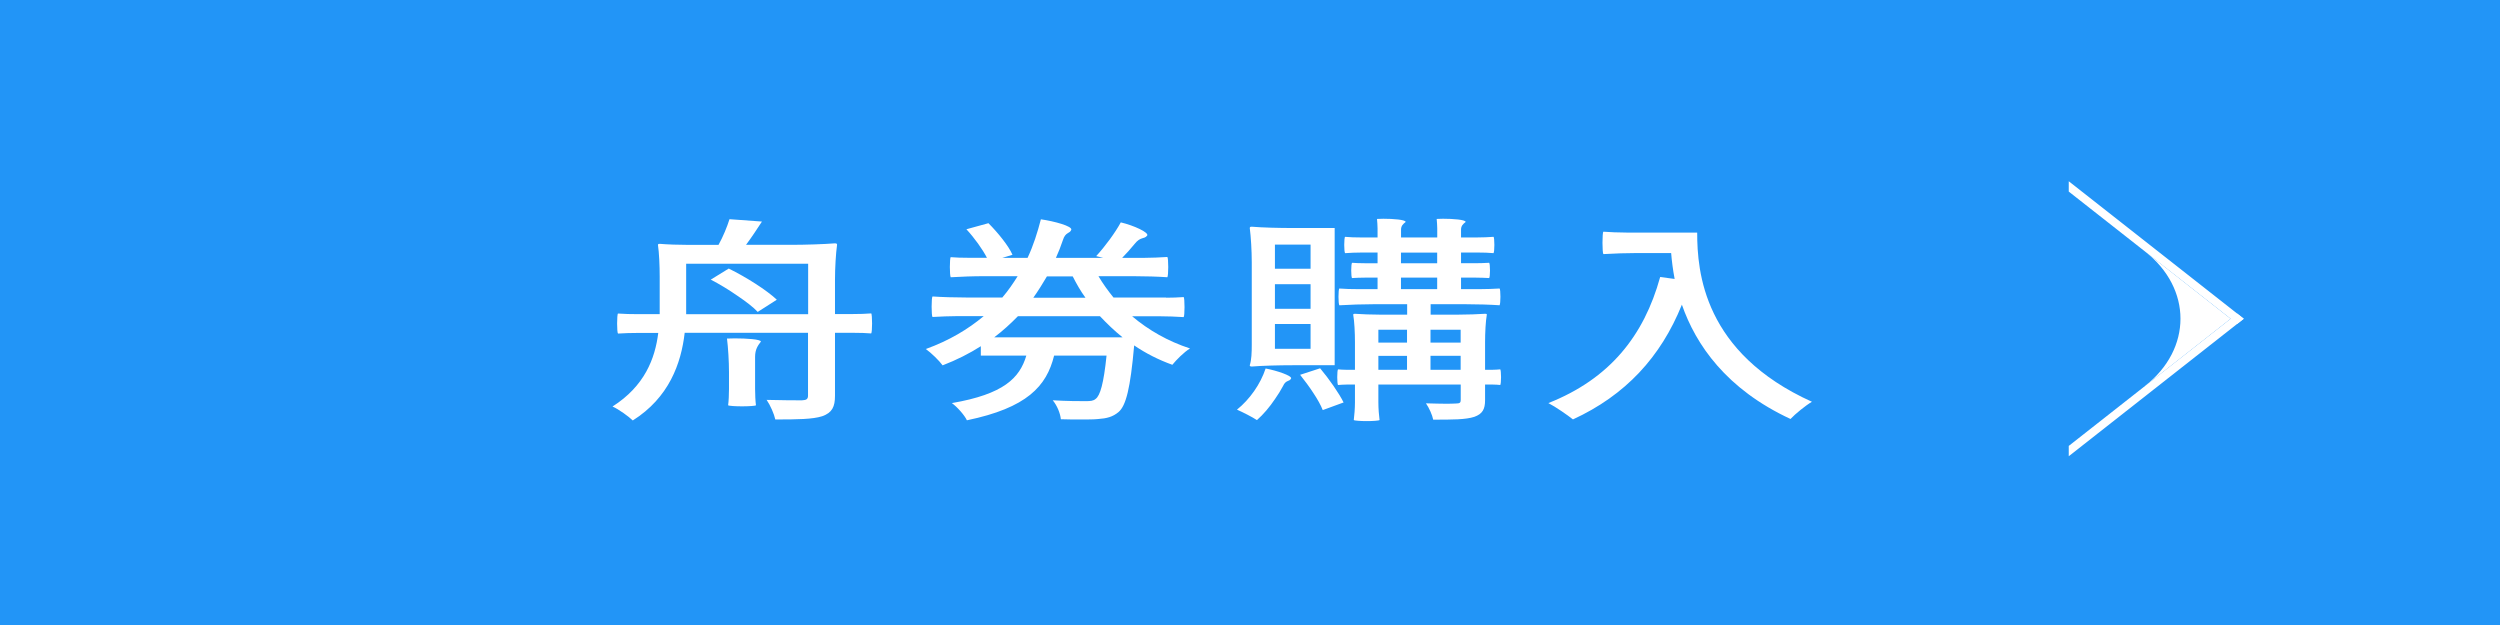
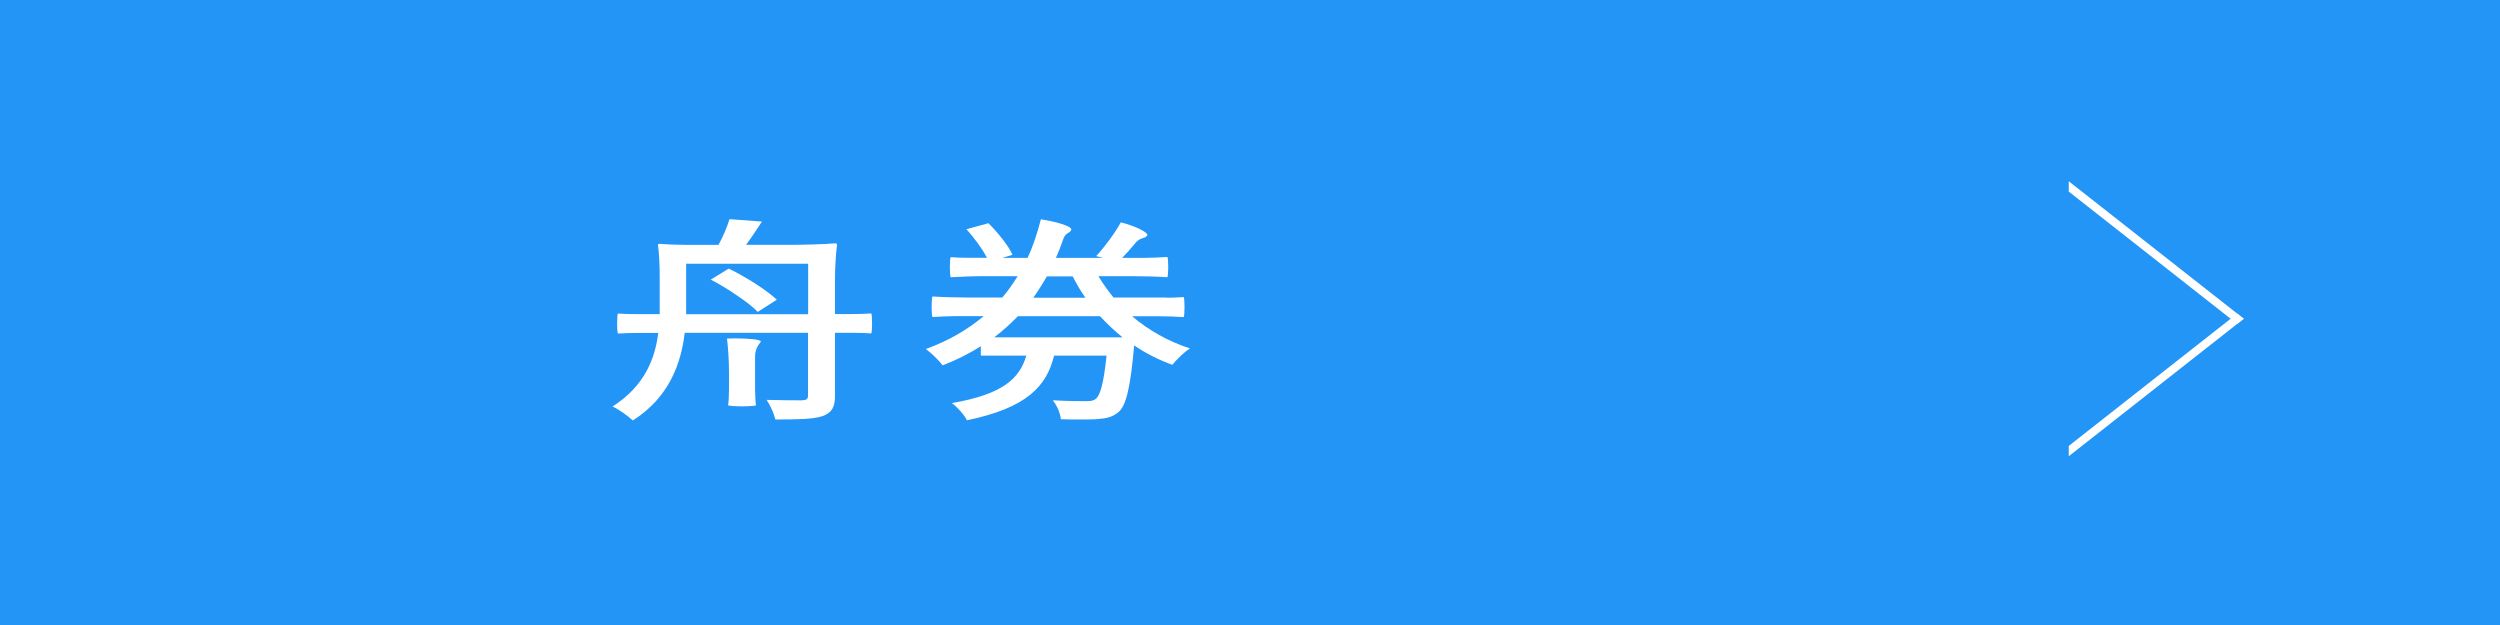
<svg xmlns="http://www.w3.org/2000/svg" fill="none" height="100" viewBox="0 0 400 100" width="400">
  <path d="m400 0h-400v100h400z" fill="#2295f7" />
  <g fill="#fff">
-     <path d="m343.201 61.773 13.702-10.773-13.702-10.773c7.566 5.949 7.566 15.584 0 21.533z" />
-     <path d="m357.951 50.174-26.951 21.174v1.652l28-22z" />
+     <path d="m357.951 50.174-26.951 21.174v1.652l28-22" />
    <path d="m331 29v1.652l26.951 21.174 1.049-.826z" />
    <path d="m109.547 53.27c-.56 4.875-2.507 10.351-8.301 14.005-.649-.631-2.267-1.812-3.246-2.232 5.144-3.274 6.812-7.669 7.322-11.773h-3.247c-1.068 0-2.127.03-3.196.1-.09-.07-.14-.841-.14-1.602 0-.761.05-1.572.14-1.602.839.07 2.228.1 3.336.1h3.336v-5.997c0-1.742-.09-3.834-.279-5.086 0-.17.189-.17.279-.17 1.159.1 3.057.17 4.685.17h4.725c.739-1.321 1.388-2.923 1.758-4.114l5.193.38c-.839 1.291-1.718 2.613-2.547 3.724h7.142c2.367 0 5.334-.1 7.092-.24.33 0 .33.14.33.24-.19 1.361-.33 3.694-.33 5.536v5.536h2.917c1.018 0 1.947-.03 2.876-.1.09.03.14.841.14 1.602 0 .761-.05 1.532-.14 1.602-.699-.07-1.858-.1-2.876-.1h-2.917v10.071c0 1.772-.459 2.713-2.038 3.274-1.528.49-3.935.521-7.511.521-.19-.871-.789-2.263-1.388-3.134 2.407.07 4.864.07 5.653.07.739-.03.969-.21.969-.771v-10.031h-19.747zm.239-11.072v8.079h19.518v-8.079zm3.936 2.543 2.877-1.772c2.826 1.391 6.073 3.454 7.691 4.986l-3.057 1.952c-.699-.771-1.898-1.672-3.246-2.583-1.348-.941-2.827-1.842-4.265-2.583zm7.092 17.489c0 .871.05 1.982.14 2.613-.05.1-1.159.17-2.228.17s-2.127-.07-2.227-.17c.09-.631.14-1.742.14-2.613v-2.653c0-1.772-.14-3.974-.32-5.406.37 0 .789-.03 1.249-.03 1.857 0 4.175.14 4.175.52-.46.591-.929 1.221-.929 2.443z" />
    <path d="m186.607 47.634c.929 0 1.858-.04 2.777-.1.09.03.14.801.14 1.602s-.05 1.532-.14 1.602c-1.019-.07-2.687-.14-4.125-.14h-4.125c2.637 2.232 5.743 4.004 9.269 5.156-.969.591-2.177 1.812-2.827 2.613-2.227-.801-4.265-1.842-6.113-3.103v.04c-.599 6.798-1.298 9.621-2.507 10.632-.929.771-1.858 1.011-3.286 1.111-.649.07-1.668.07-2.827.07-.969 0-2.037-0-3.106-.04-.09-.941-.599-2.192-1.299-3.033 2.228.14 4.355.14 5.234.14.829 0 1.249-.04 1.618-.35.74-.521 1.299-2.473 1.758-6.938h-8.39c-1.208 4.915-4.355 8.359-13.954 10.351-.369-.801-1.528-2.122-2.407-2.753 8.301-1.432 10.847-4.004 11.916-7.598h-7.281v-1.502c-1.808 1.151-3.846 2.192-6.113 3.063-.56-.771-1.808-1.982-2.687-2.613 3.756-1.361 6.762-3.174 9.269-5.266h-4.125c-1.388 0-2.737.07-4.075.14-.09-.07-.14-.841-.14-1.642s.05-1.572.14-1.642c1.388.1 3.705.17 5.563.17h5.604c.929-1.081 1.718-2.232 2.457-3.414h-5.374c-1.808 0-3.566.07-5.334.17-.09-.1-.14-.871-.14-1.642 0-.771.05-1.532.14-1.572.699.07 1.858.1 2.877.1h2.917c-.7-1.361-1.998-3.174-3.287-4.565l3.526-.971c1.529 1.532 3.247 3.654 3.846 5.056l-1.618.49h4.035c.929-1.982 1.578-4.045 2.128-6.167 2.177.31 5.054 1.111 4.864 1.672-.23.661-.929.31-1.348 1.672-.32.971-.7 1.912-1.109 2.823h7.551l-1.109-.28c1.389-1.502 3.057-3.764 3.936-5.396 2.087.491 4.585 1.642 4.215 2.122-.509.631-1.019.1-1.998 1.321-.649.801-1.348 1.572-1.997 2.232h3.615c1.209 0 2.408-.07 3.616-.14.09.07.14.841.14 1.602 0 .761-.05 1.532-.14 1.642-1.348-.1-3.616-.17-5.513-.17h-5.514c.699 1.181 1.528 2.333 2.407 3.414h8.43zm-7.001 6.337c-1.299-1.041-2.458-2.162-3.616-3.384h-13.115c-1.159 1.181-2.407 2.333-3.796 3.384h20.537zm-5.934-6.337c-.789-1.081-1.438-2.232-2.037-3.414h-4.125c-.7 1.181-1.389 2.303-2.178 3.414z" />
-     <path d="m201.111 67.216c-.739-.49-2.317-1.291-3.196-1.672 2.038-1.642 3.756-4.075 4.585-6.587 1.858.35 4.265 1.181 4.075 1.602-.28.561-.829.17-1.298 1.221-.37.701-.79 1.361-1.249 2.022-.879 1.321-1.898 2.513-2.917 3.414zm-1.148-30.734c0-.21.189-.21.319-.21 1.618.14 4.355.21 6.633.21h6.632v21.954h-6.632c-2.268 0-5.005.07-6.633.21-.319 0-.319-.14-.319-.21.279-.831.319-2.052.319-3.274v-13.205c0-1.842-.139-4.115-.319-5.466zm9.728 6.517v-3.864h-5.703v3.864zm0 6.407v-3.934h-5.703v3.934zm0 6.407v-3.974h-5.703v3.974zm-1.668 4.155 3.197-1.041c1.438 1.712 3.016 3.974 3.755 5.466l-3.336 1.221c-.279-.731-.839-1.742-1.488-2.713-.649-1.011-1.438-2.052-2.128-2.923zm12.516 1.562v2.853c0 .941.09 2.122.19 2.823-.09.1-1.069.17-2.038.17s-1.998-.07-2.087-.17c.089-.701.189-1.882.189-2.823v-2.853h-1.348c-.51 0-.929.04-1.349.07-.089-.03-.139-.661-.139-1.251 0-.631.05-1.221.139-1.251.32.03.829.07 1.349.07h1.348v-4.425c0-1.462-.09-3.314-.279-4.395 0-.14.189-.14.279-.14 1.019.07 2.777.14 4.176.14h4.175v-1.672h-5.424c-1.808 0-3.616.07-5.424.17-.09-.1-.14-.731-.14-1.362 0-.661.05-1.291.14-1.321.739.07 2.038.1 3.057.1h3.056v-1.842h-2.038c-.739 0-1.388.03-2.037.07-.09-.03-.14-.631-.14-1.221s.05-1.181.14-1.221c.509.04 1.298.07 2.037.07h2.038v-1.712h-2.597c-.929 0-1.758.04-2.597.1-.09-.07-.14-.701-.14-1.321 0-.621.05-1.251.14-1.291.649.07 1.668.1 2.597.1h2.597v-1.432c0-.49-.05-1.041-.09-1.532.28 0 .65-.03 1.019-.03 1.528 0 3.566.14 3.566.52-.37.28-.739.591-.739 1.221v1.251h5.793v-1.432c0-.49-.05-1.041-.09-1.532.28 0 .649-.03 1.019-.03 1.528 0 3.616.14 3.616.52-.37.28-.739.591-.739 1.221v1.251h2.597c.929 0 1.758-.04 2.597-.1.09.04.14.661.14 1.291s-.05 1.251-.14 1.321c-.65-.07-1.668-.1-2.597-.1h-2.597v1.712h2.267c.739 0 1.478-.03 2.228-.07.089.04.139.631.139 1.221s-.05 1.181-.139 1.221c-.56-.03-1.479-.07-2.228-.07h-2.267v1.842h3.106c1.019 0 2.038-.04 3.057-.1.09.03.14.661.14 1.321 0 .631-.05 1.252-.14 1.362-1.349-.1-3.616-.17-5.514-.17h-5.514v1.672h4.355c1.479 0 3.286-.07 4.355-.14.28 0 .28.07.28.14-.19 1.081-.28 2.923-.28 4.395v4.425h1.209c.459 0 .829-.04 1.209-.07.089.03.139.631.139 1.251 0 .591-.05 1.221-.139 1.251-.28-.03-.74-.07-1.209-.07h-1.209v2.513c0 1.432-.419 2.192-1.718 2.653-1.388.451-3.476.451-6.582.451-.14-.731-.649-1.882-1.159-2.613 1.209.03 2.457.07 3.386.07.65 0 1.159-.04 1.389-.04.649 0 .789-.14.789-.561v-2.473h-13.165zm4.585-6.718v-2.052h-4.585v2.052zm-4.585 2.122v2.233h4.585v-2.233zm3.616-16.518v1.712h5.793v-1.712zm0 4.004v1.842h5.793v-1.842zm9.549 10.392v-2.052h-4.825v2.052zm-4.825 2.122v2.233h4.825v-2.233z" />
-     <path d="m271.55 37.213c0 6.307 1.019 19.231 18.359 27.07-.969.561-2.687 1.952-3.426 2.753-10.288-4.775-15.153-11.883-17.38-18.29-3.386 8.399-9.04 14.496-17.43 18.36-.829-.661-2.777-2.022-3.936-2.613 9.779-3.864 15.293-10.732 17.89-20.172l2.317.31c-.28-1.462-.459-2.893-.559-4.145h-5.424c-1.808 0-3.616.07-5.424.17-.09-.1-.14-.941-.14-1.812 0-.871.05-1.712.14-1.772.929.07 2.507.14 3.756.14h11.267z" />
  </g>
</svg>